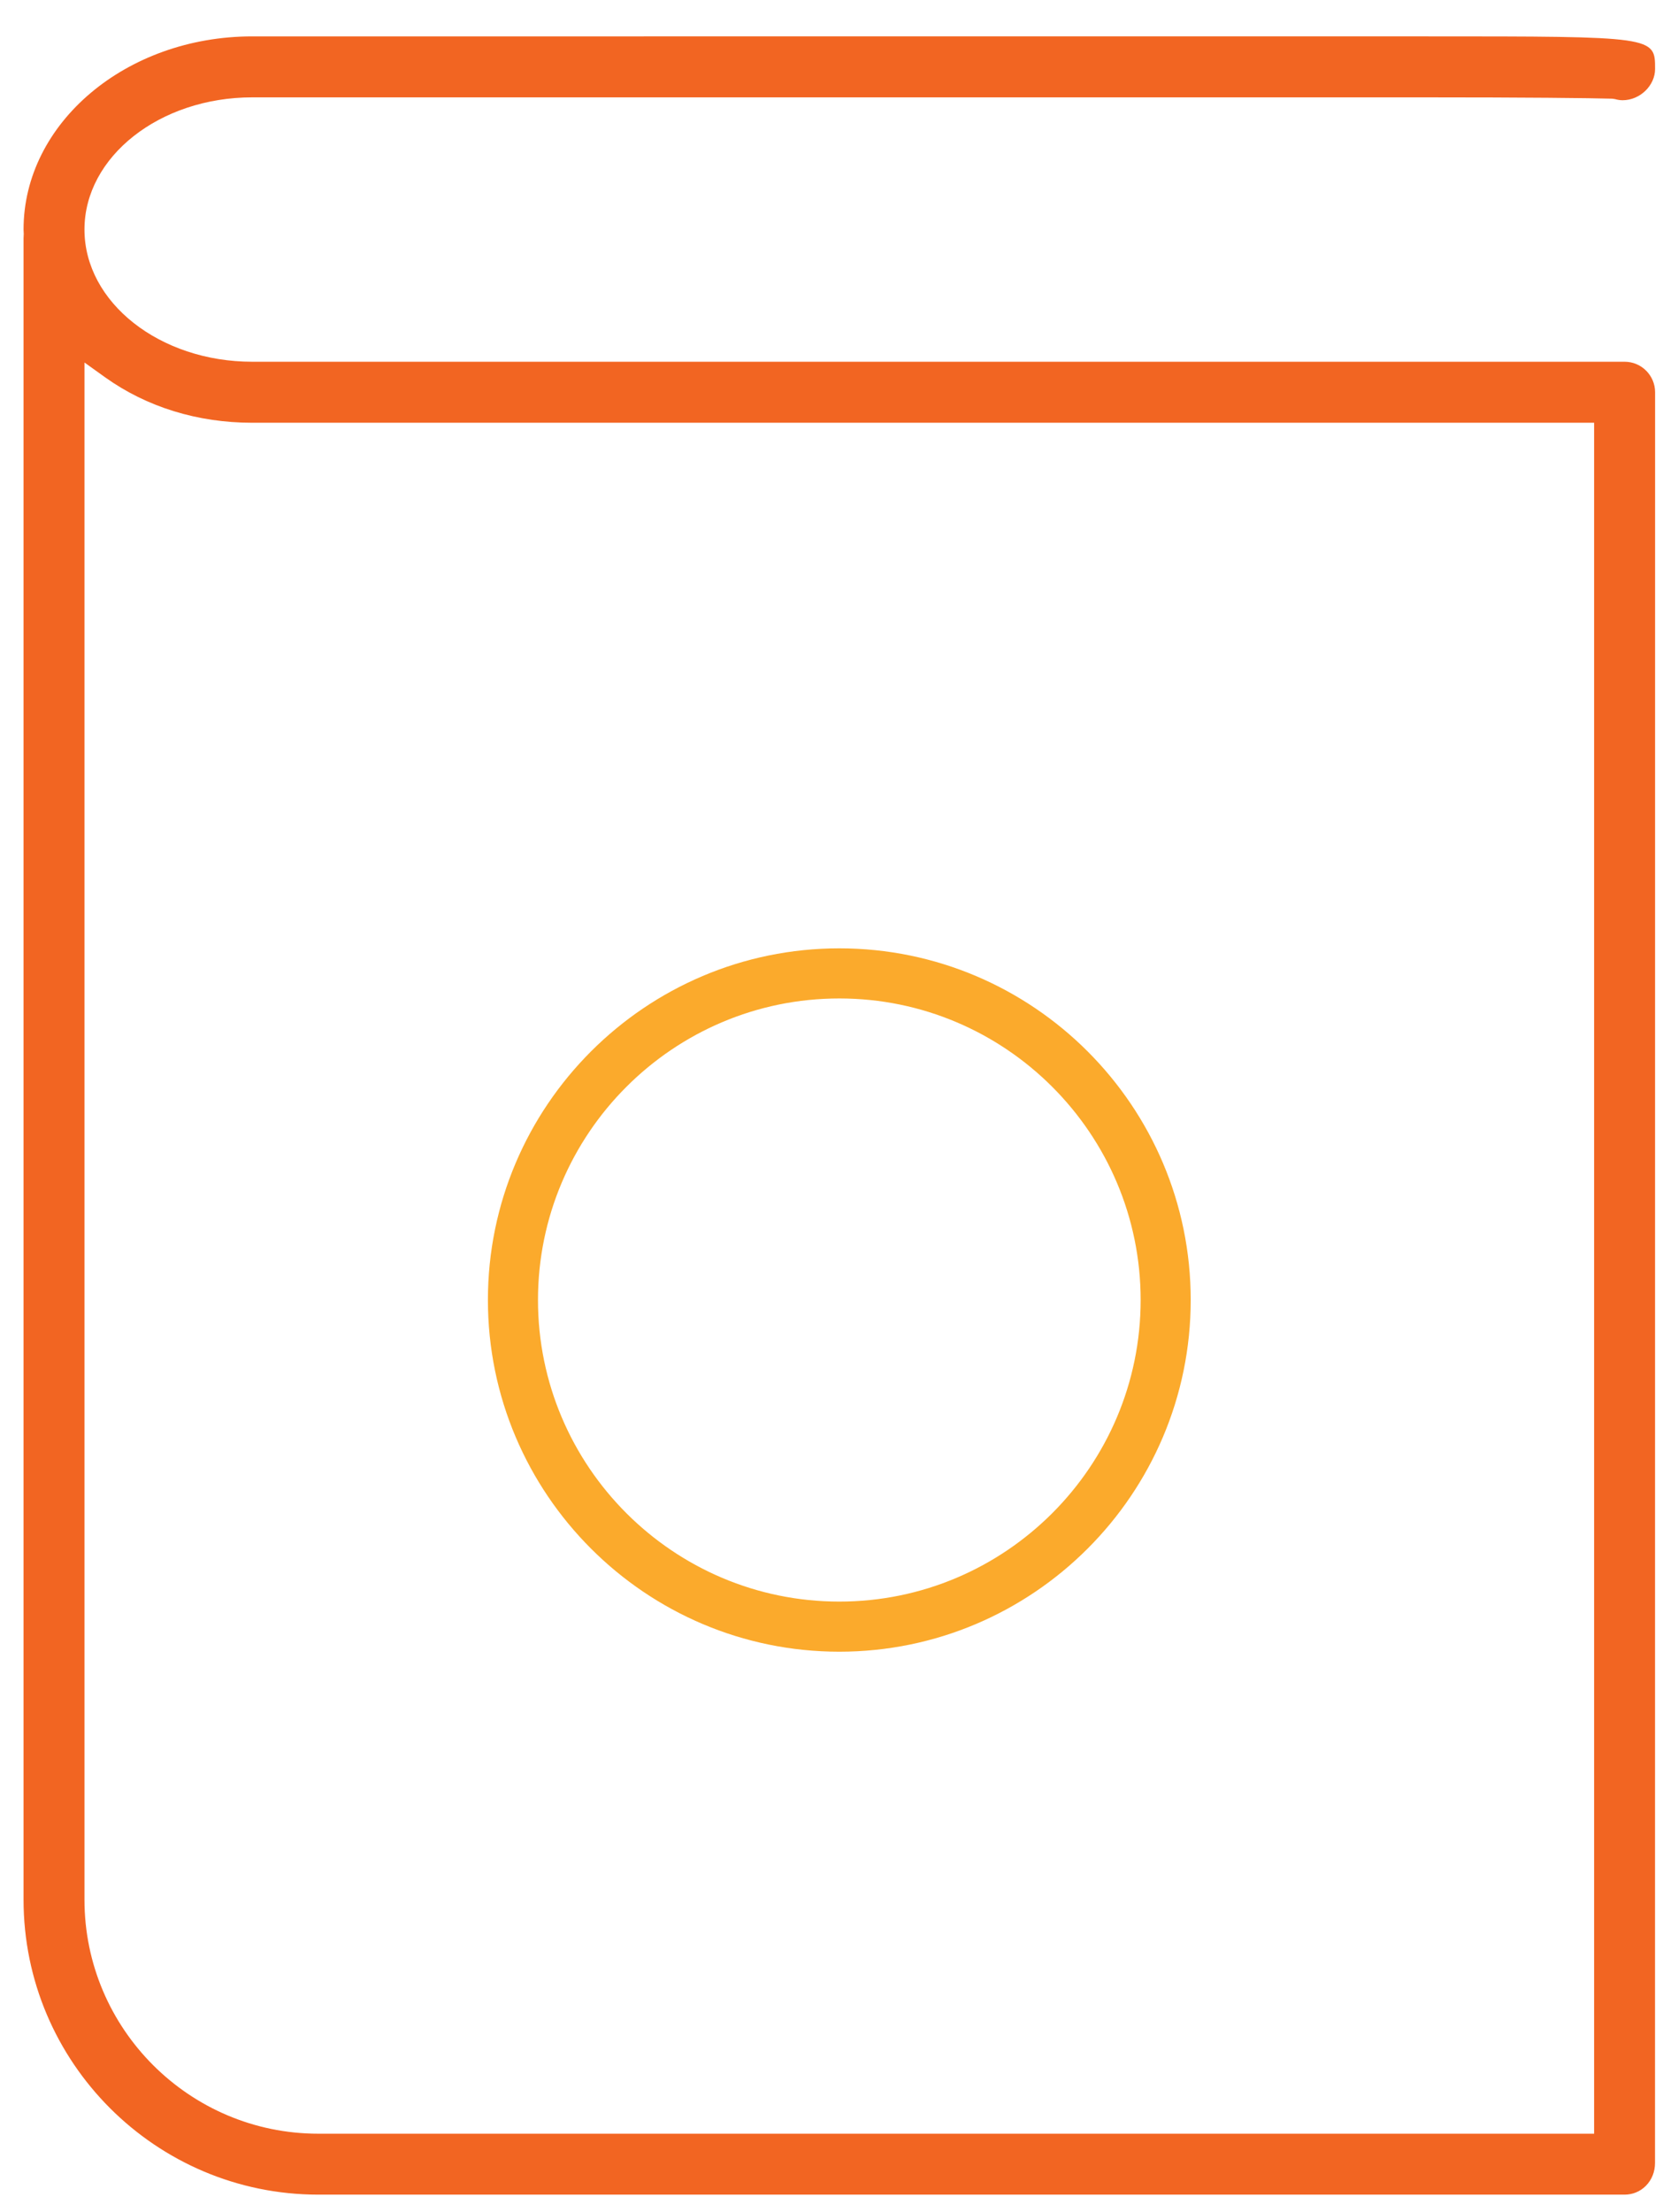
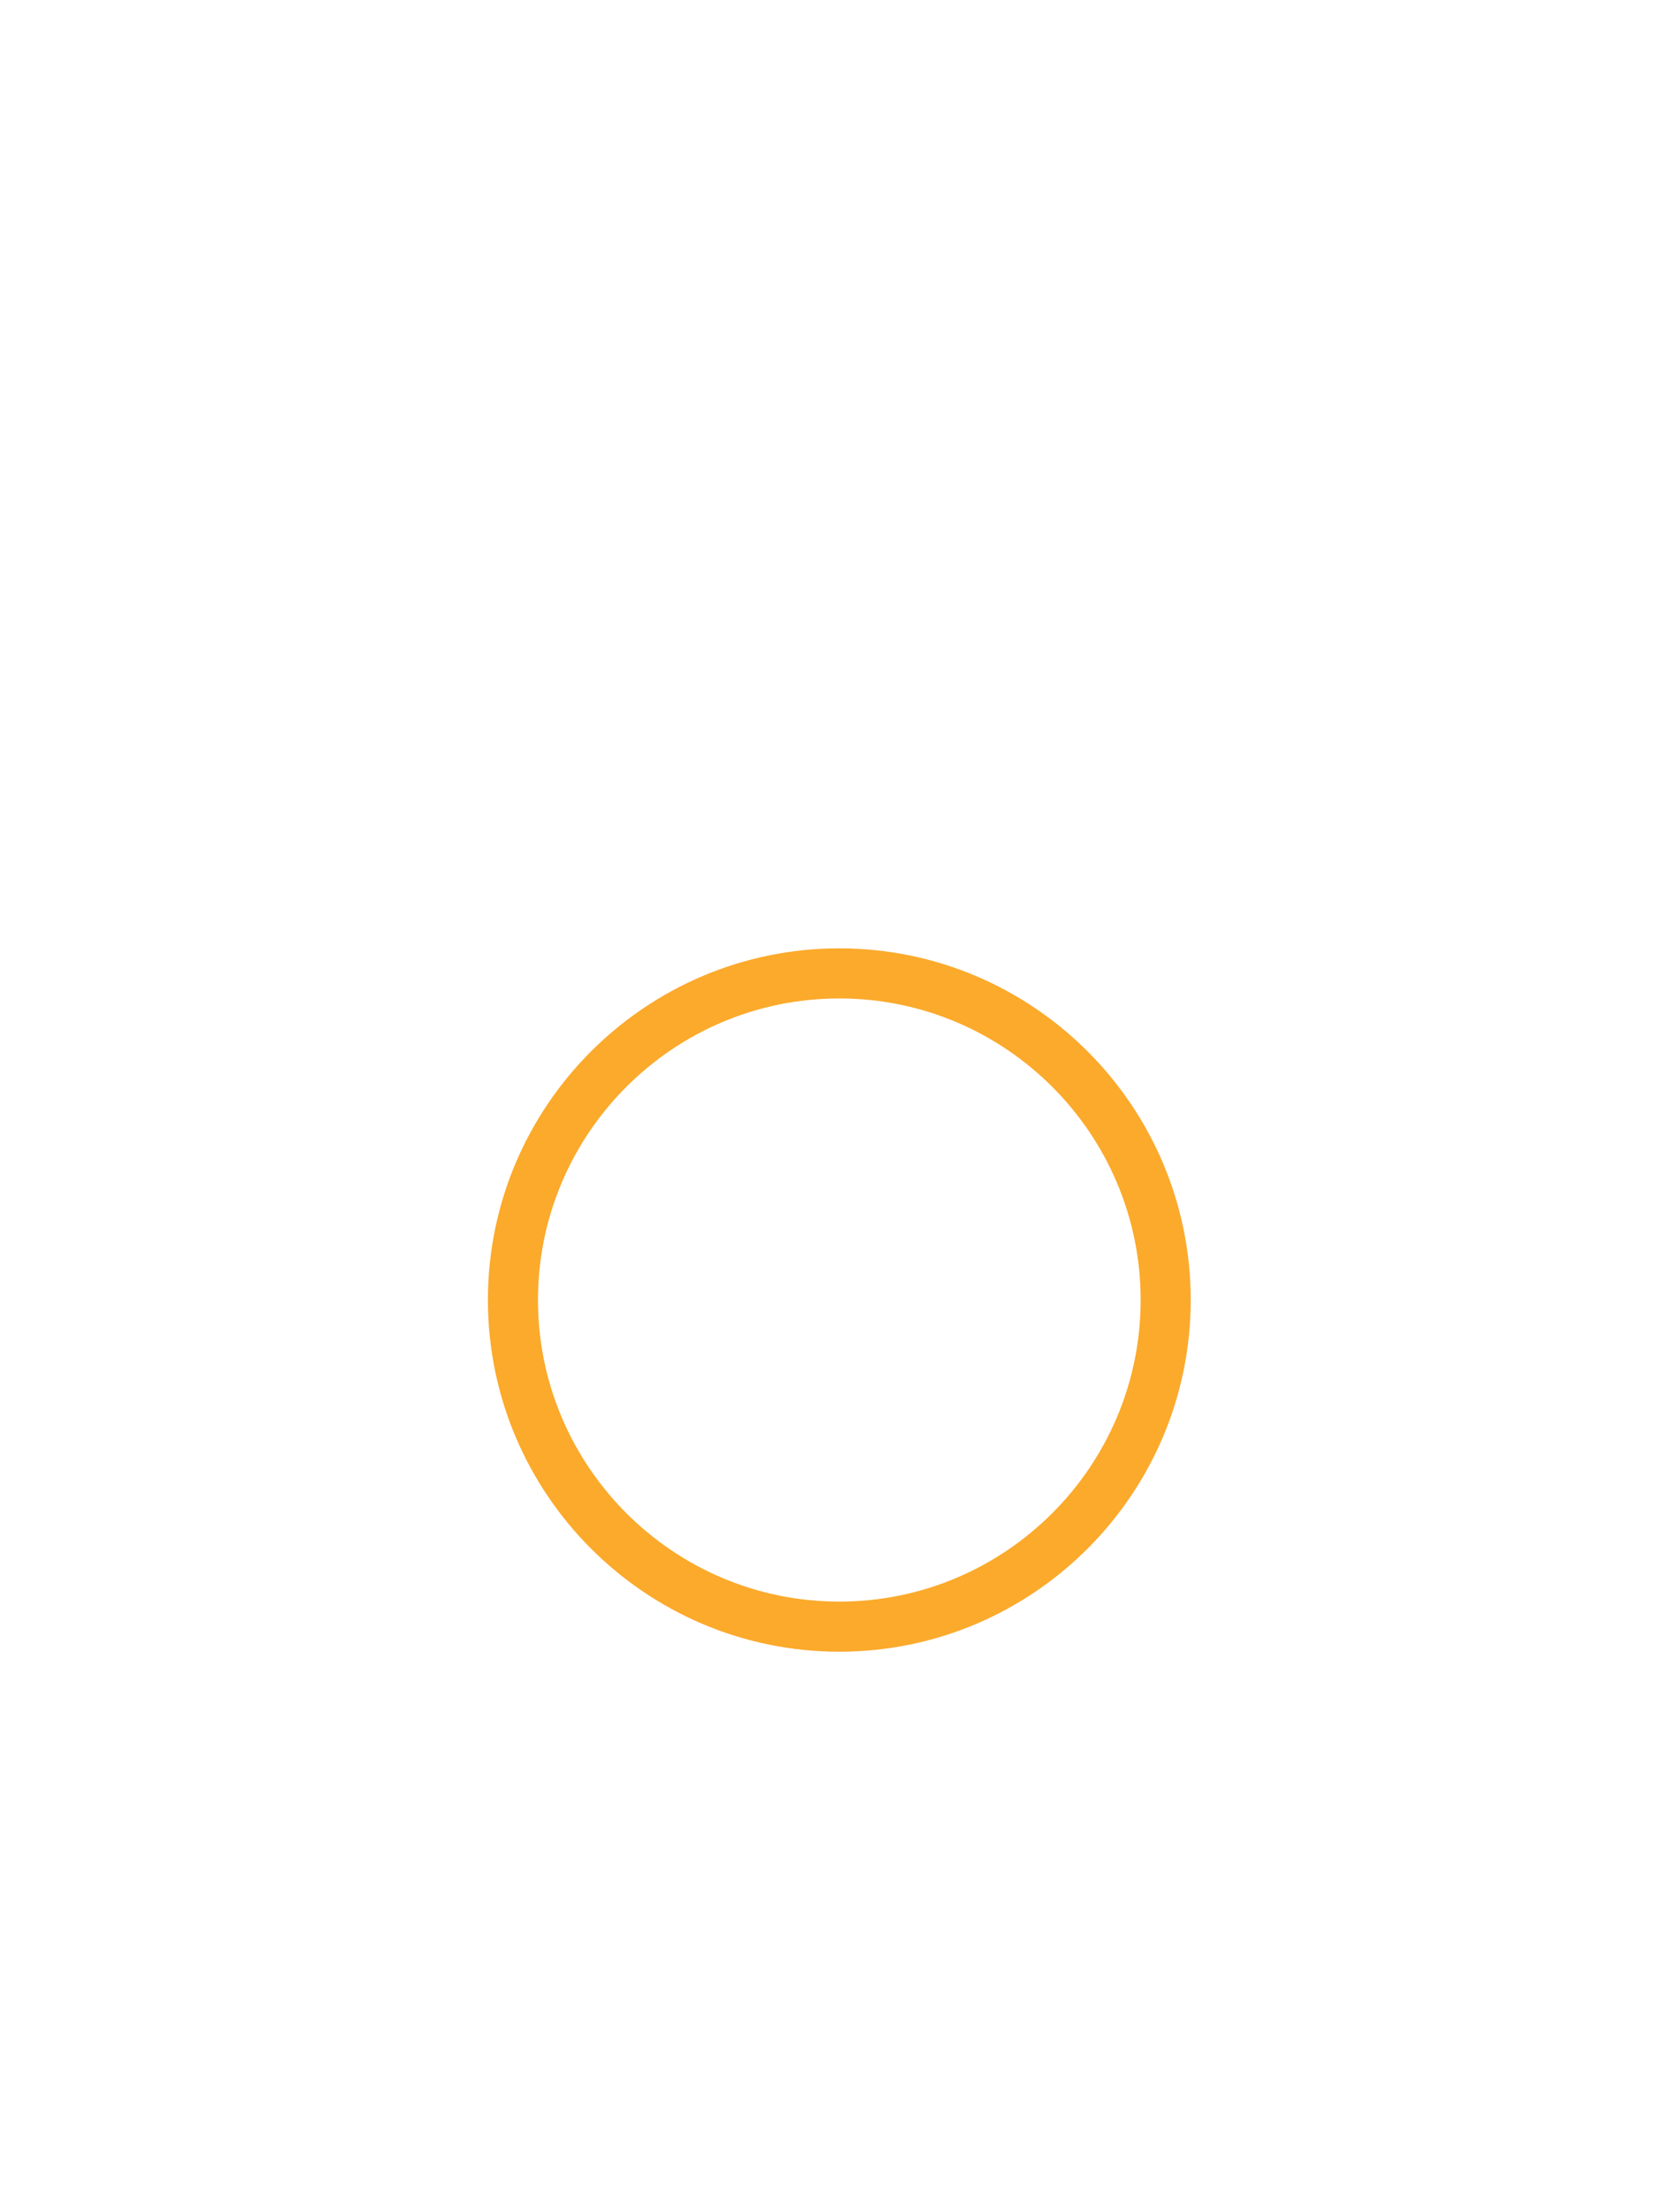
<svg xmlns="http://www.w3.org/2000/svg" version="1.1" id="Layer_1" x="0px" y="0px" width="120.639px" height="158.921px" viewBox="0 0 120.639 158.921" enable-background="new 0 0 120.639 158.921" xml:space="preserve">
  <g>
    <g>
-       <path fill="#F26522" d="M102.546,6.994c7.023,0,11.773,0.048,13.365,0.096l0.188,0.027c0.212,0.059,0.386,0.083,0.562,0.083    c1.241,0,2.33-1.049,2.33-2.244c0-2.342,0-2.342-16.442-2.342H18.136c-9.067,0-16.443,6.225-16.443,13.875l0.014,0.312    c-0.009,0.179-0.014,0.255-0.014,0.333v119.333c0,11.686,9.508,21.192,21.195,21.192h93.911c0.581,0,1.124-0.225,1.529-0.633    c0.426-0.429,0.66-1.014,0.658-1.646l0.006-127.2c0-1.209-0.982-2.193-2.189-2.193H18.136c-6.651,0-12.063-4.261-12.063-9.498    c0-5.235,5.412-9.495,12.063-9.495H102.546z M7.55,27.1c2.992,2.139,6.652,3.27,10.586,3.27h96.473v122.912H22.888    c-9.272,0-16.815-7.543-16.815-16.814V26.042L7.55,27.1z" />
-     </g>
+       </g>
    <g>
      <path fill="#FBAA2C" d="M60.343,118.655c-13.931,0-25.265-11.334-25.265-25.265c0-13.93,11.334-25.263,25.265-25.263    c13.93,0,25.263,11.333,25.263,25.263C85.605,107.321,74.272,118.655,60.343,118.655z M60.343,71.727    c-11.946,0-21.665,9.718-21.665,21.663c0,11.946,9.719,21.665,21.665,21.665c11.945,0,21.663-9.719,21.663-21.665    C82.006,81.445,72.288,71.727,60.343,71.727z" />
    </g>
  </g>
</svg>